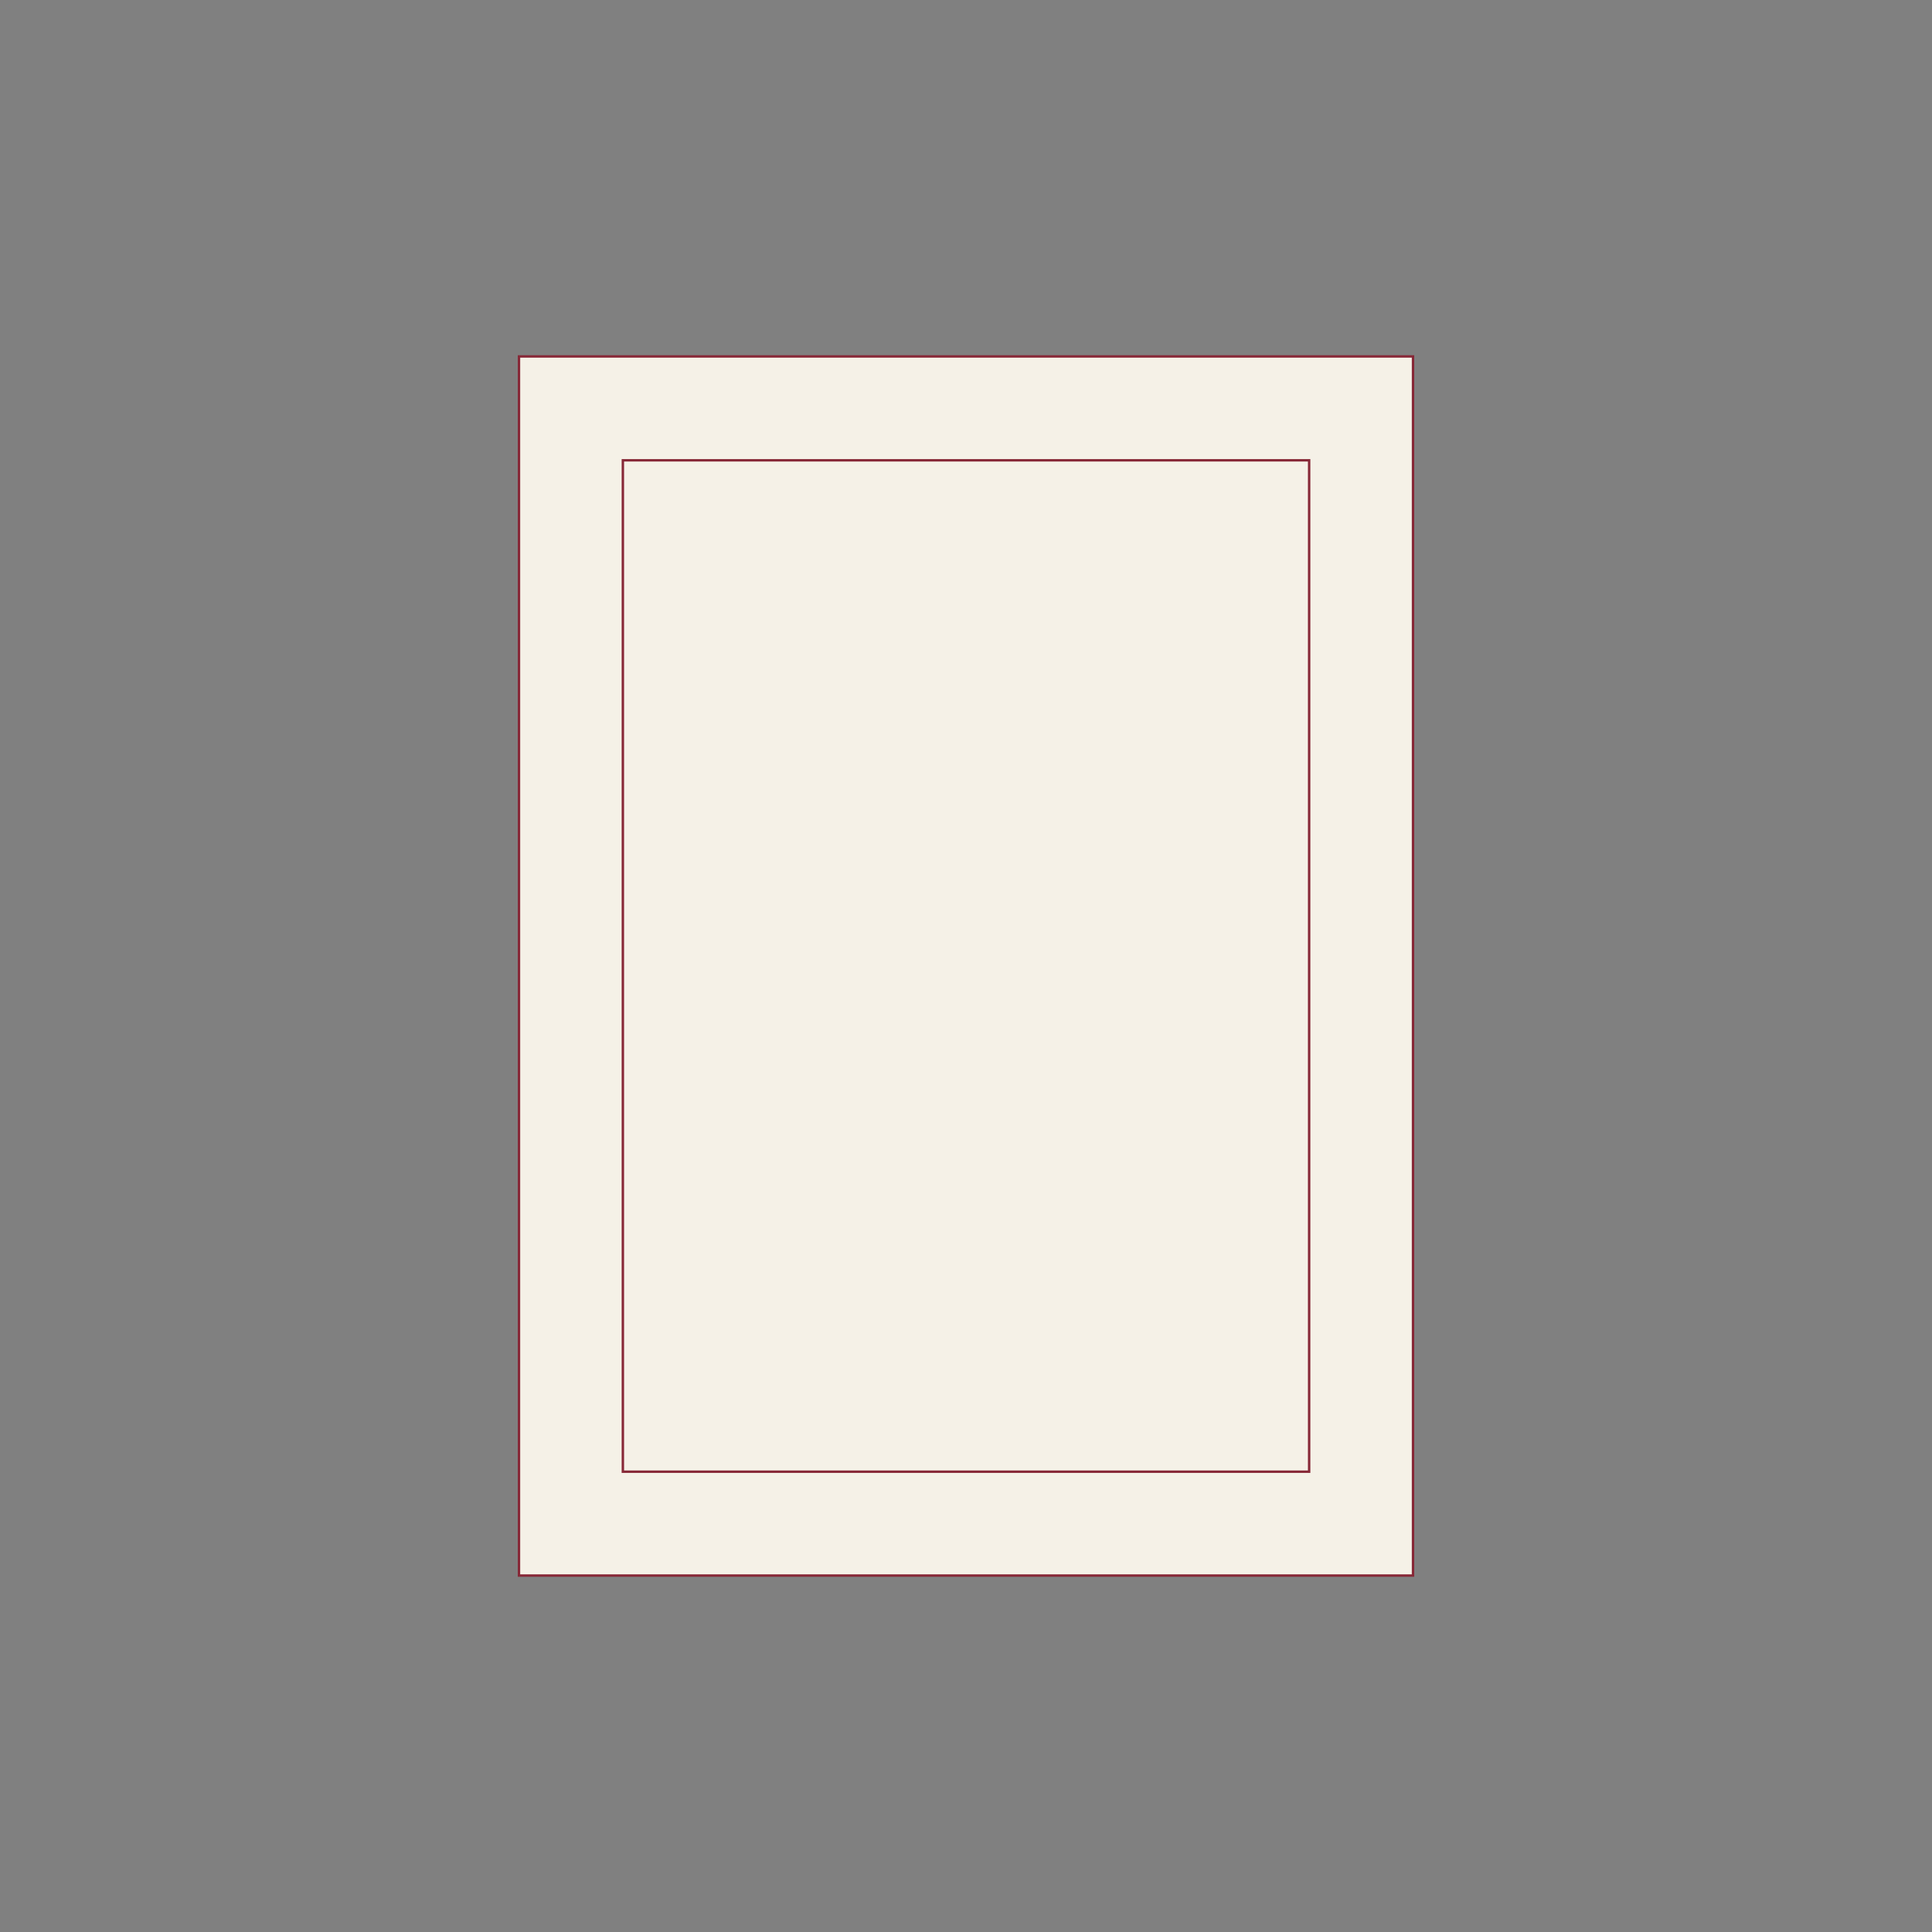
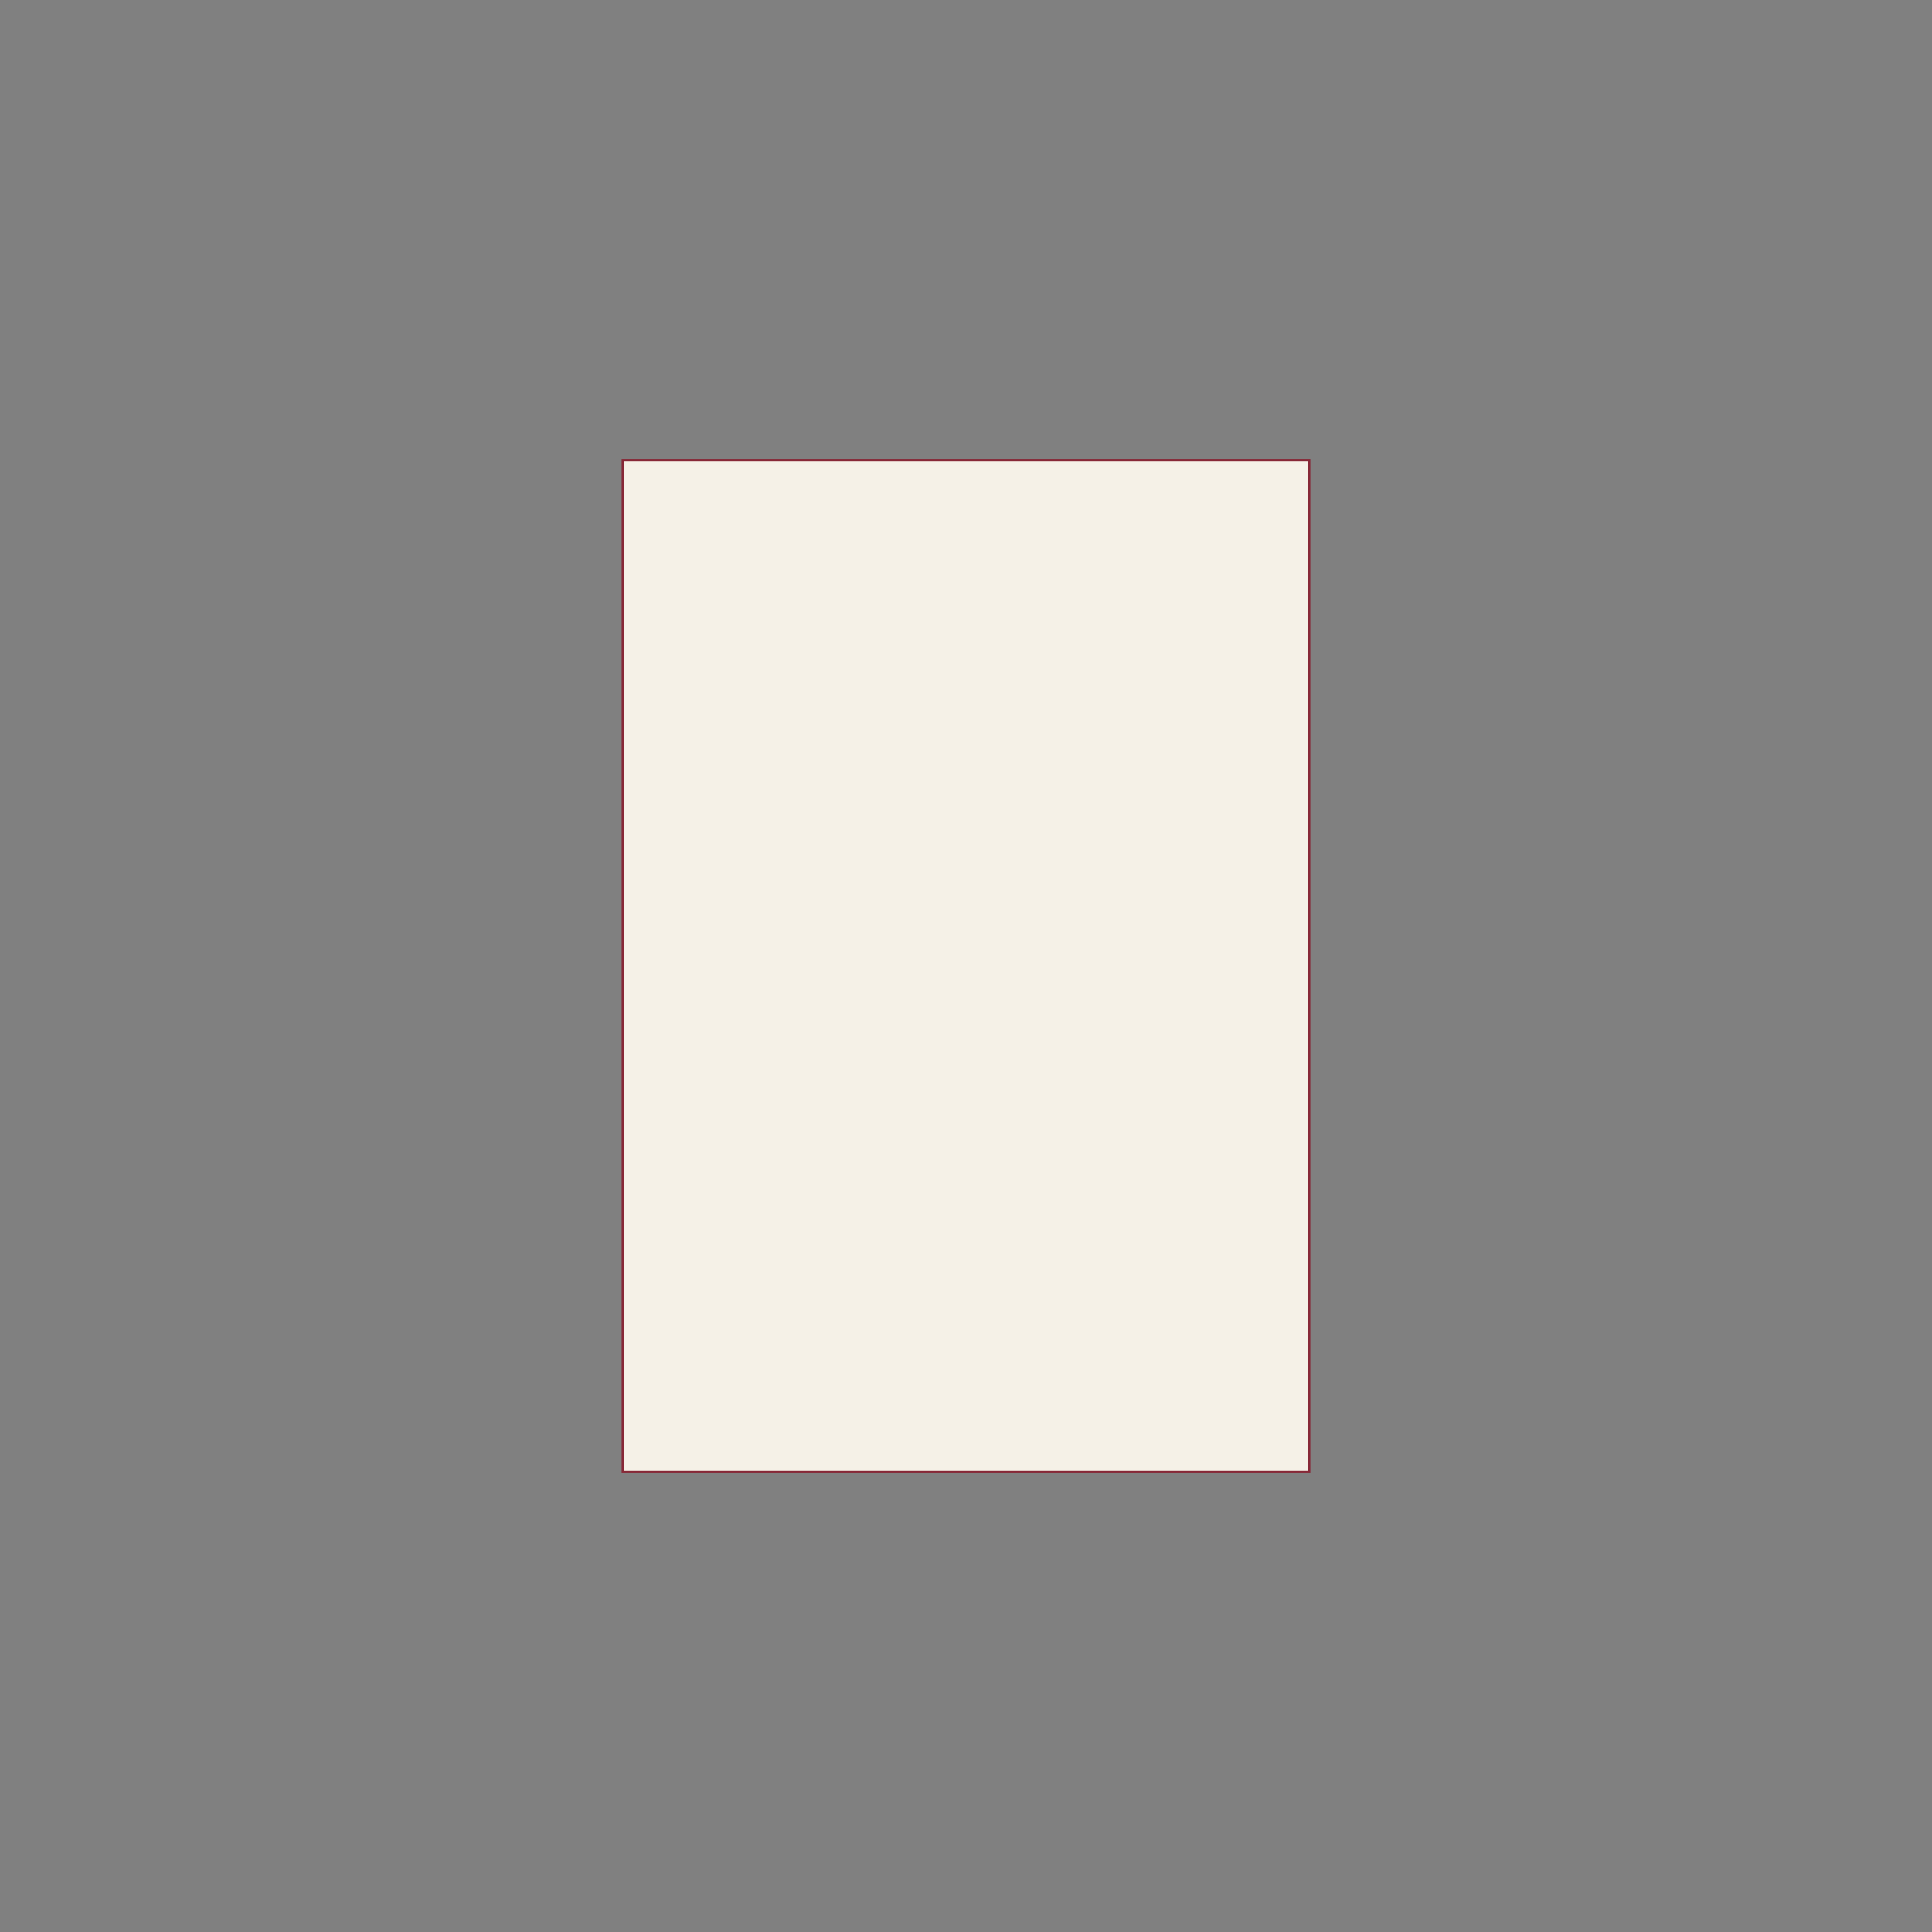
<svg xmlns="http://www.w3.org/2000/svg" id="Layer_1" viewBox="0 0 800 800">
  <rect x="0" y="0" width="800" height="800" fill="#808080" stroke="none" />
  <defs>
    <style>.cls-1{fill:none;}.cls-2{fill:#f5f1e7;stroke:#872837;stroke-miterlimit:10;}</style>
  </defs>
  <rect class="cls-1" width="800" height="800" />
  <g>
-     <rect class="cls-2" x="147.592" y="214.9" width="504.817" height="370.199" transform="translate(800) rotate(90)" />
    <rect class="cls-2" x="190.604" y="257.913" width="418.793" height="284.175" transform="translate(800 0) rotate(90)" />
  </g>
-   <rect class="cls-1" width="800" height="800" />
</svg>